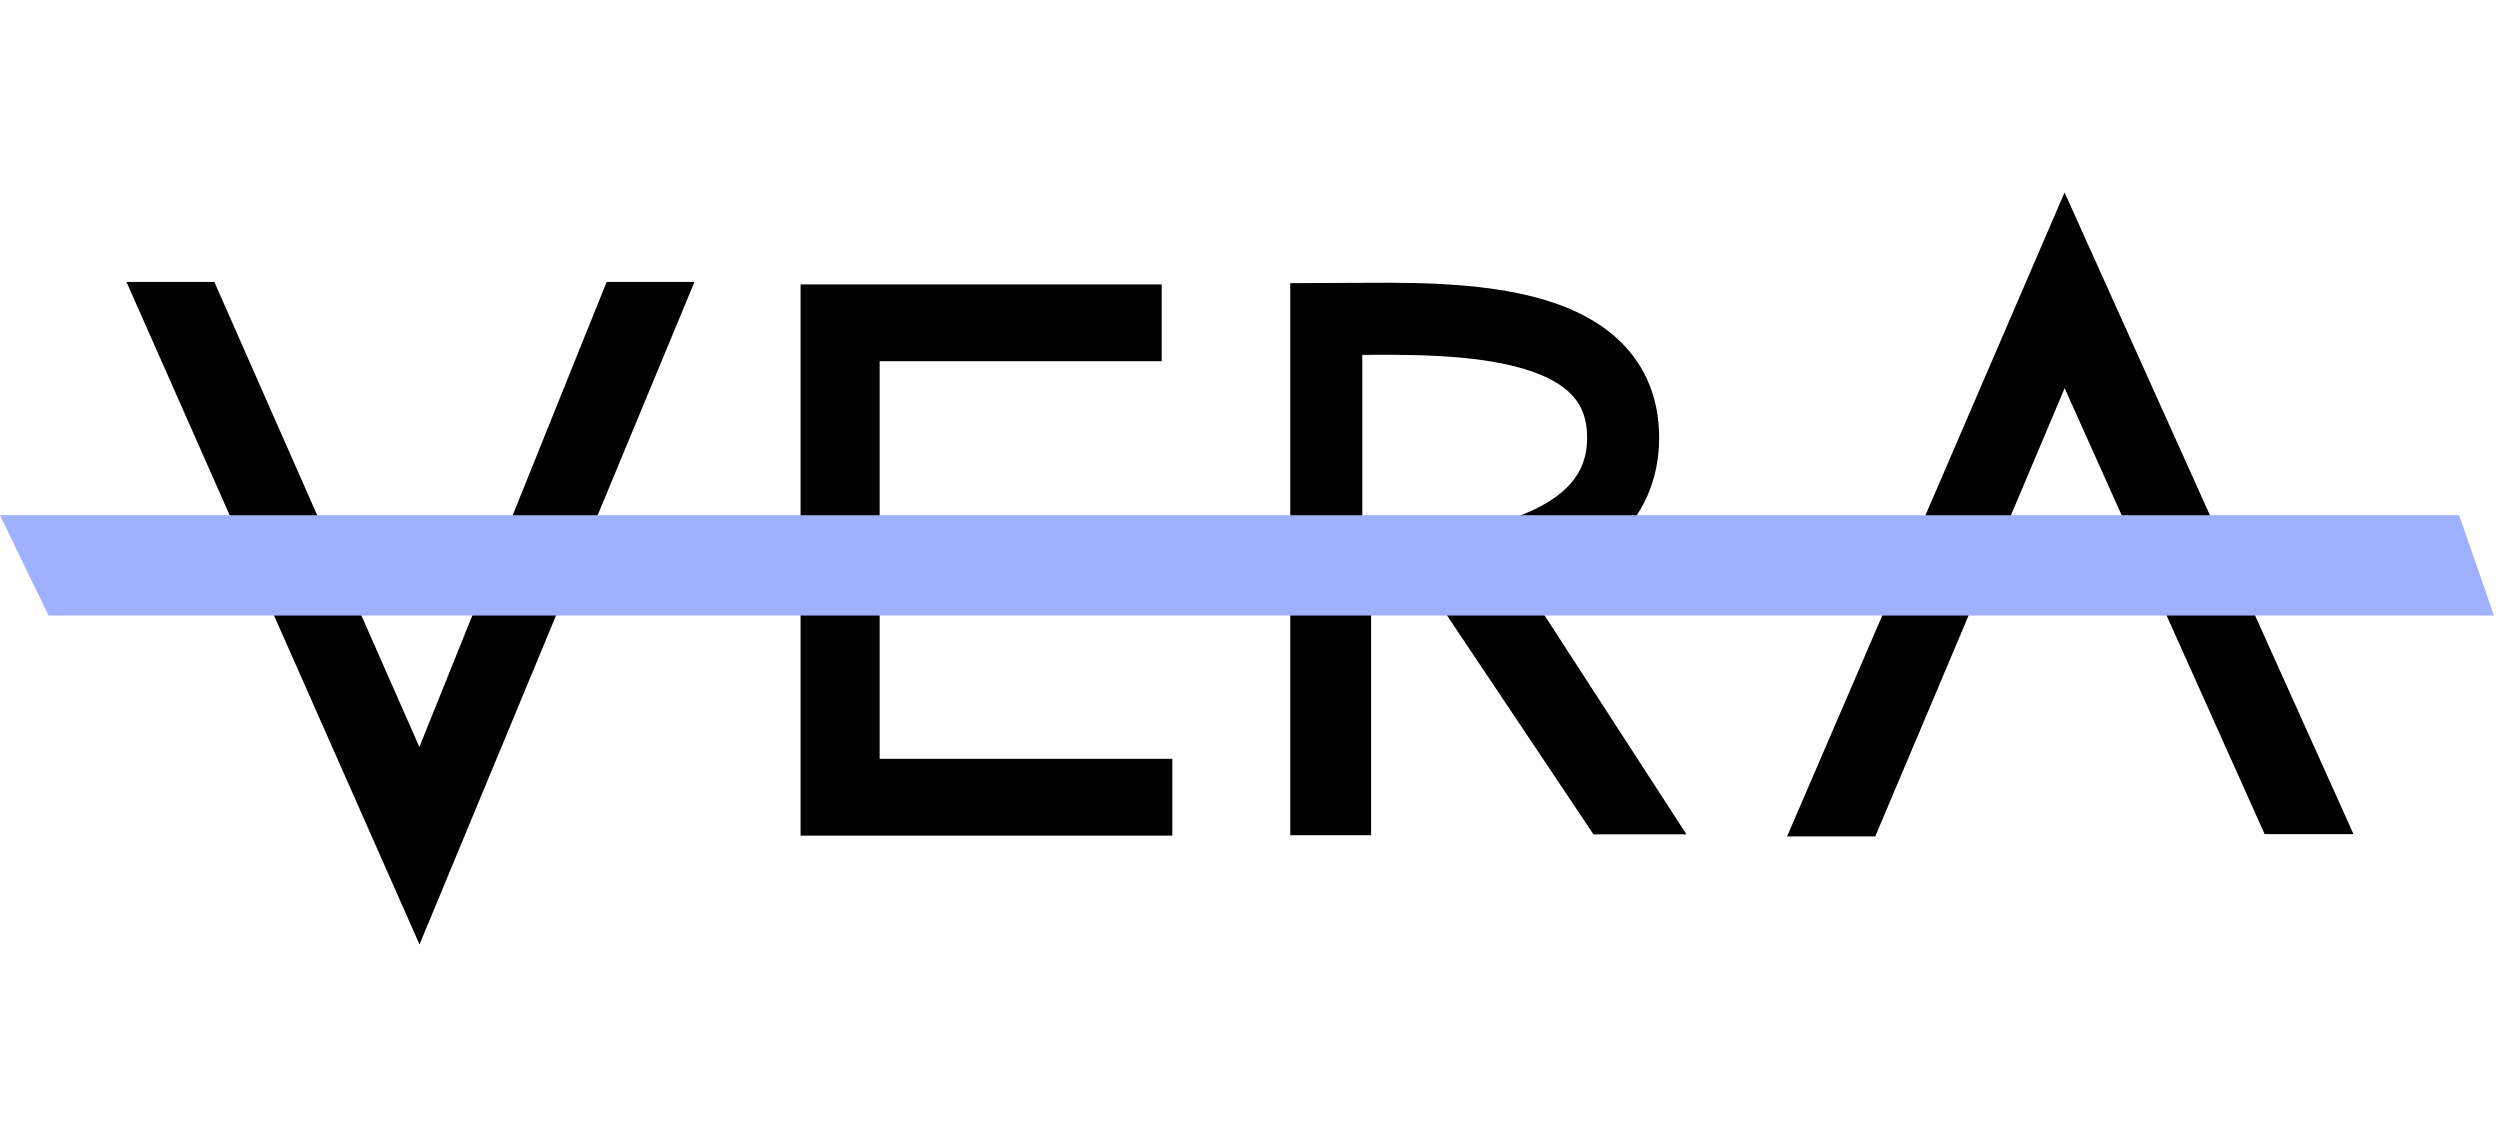
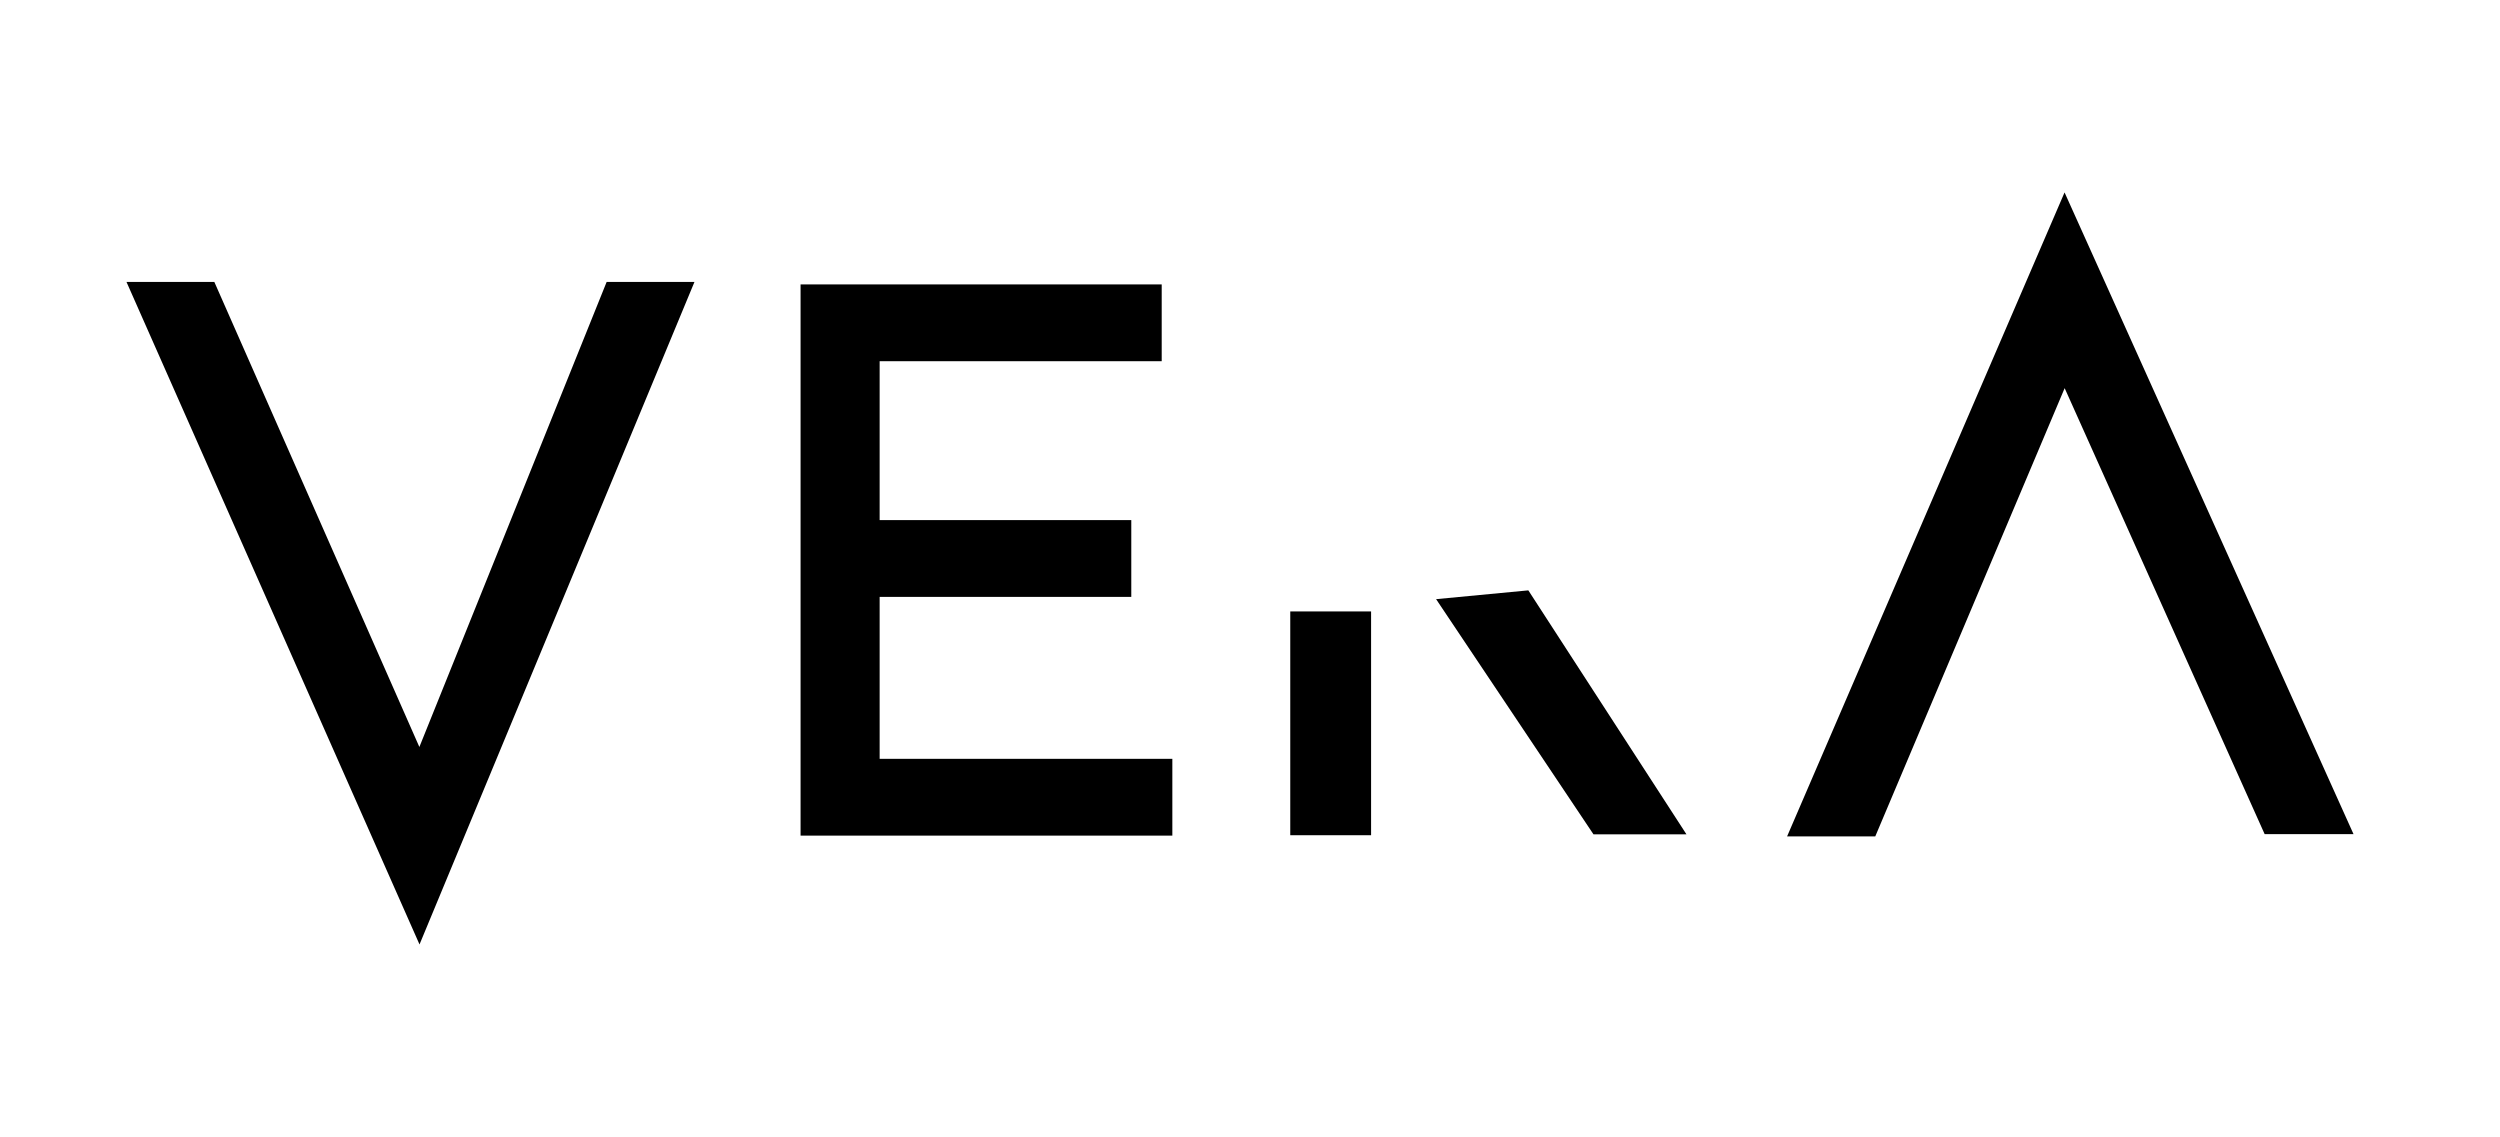
<svg xmlns="http://www.w3.org/2000/svg" width="365" height="166" viewBox="0 0 365 166" fill="none">
  <path d="M116.883 41.525H169.608V52.736H128.427V75.935H165.168V87.146H128.427V110.789H171.162V122H116.883V41.525Z" fill="black" />
  <path d="M61.241 137.127L100.944 41.459L88.776 41.459L61.241 109.835L31.094 41.459L18.927 41.459L61.241 137.127Z" fill="black" stroke="black" stroke-width="0.602" />
  <path d="M301.432 28.842L261.372 121.816H273.588L301.432 55.916L330.835 121.484H343.15L301.432 28.842Z" fill="black" stroke="black" stroke-width="0.602" />
-   <path d="M193.637 84.23V46.597C208.387 46.597 236.976 44.611 236.976 63.905C236.976 83.199 207.472 84.23 193.637 84.23Z" stroke="black" stroke-width="10.517" />
  <path d="M188.507 121.814V89.398H200.05V121.814H188.507Z" fill="black" stroke="black" stroke-width="0.257" />
  <path d="M232.65 121.815H246.224L223.137 86.193L209.67 87.476L232.65 121.815Z" fill="black" />
-   <path d="M0 75.221L359.028 75.221L364.118 89.865H7.088L0 75.221Z" fill="#9EB0FF" />
</svg>